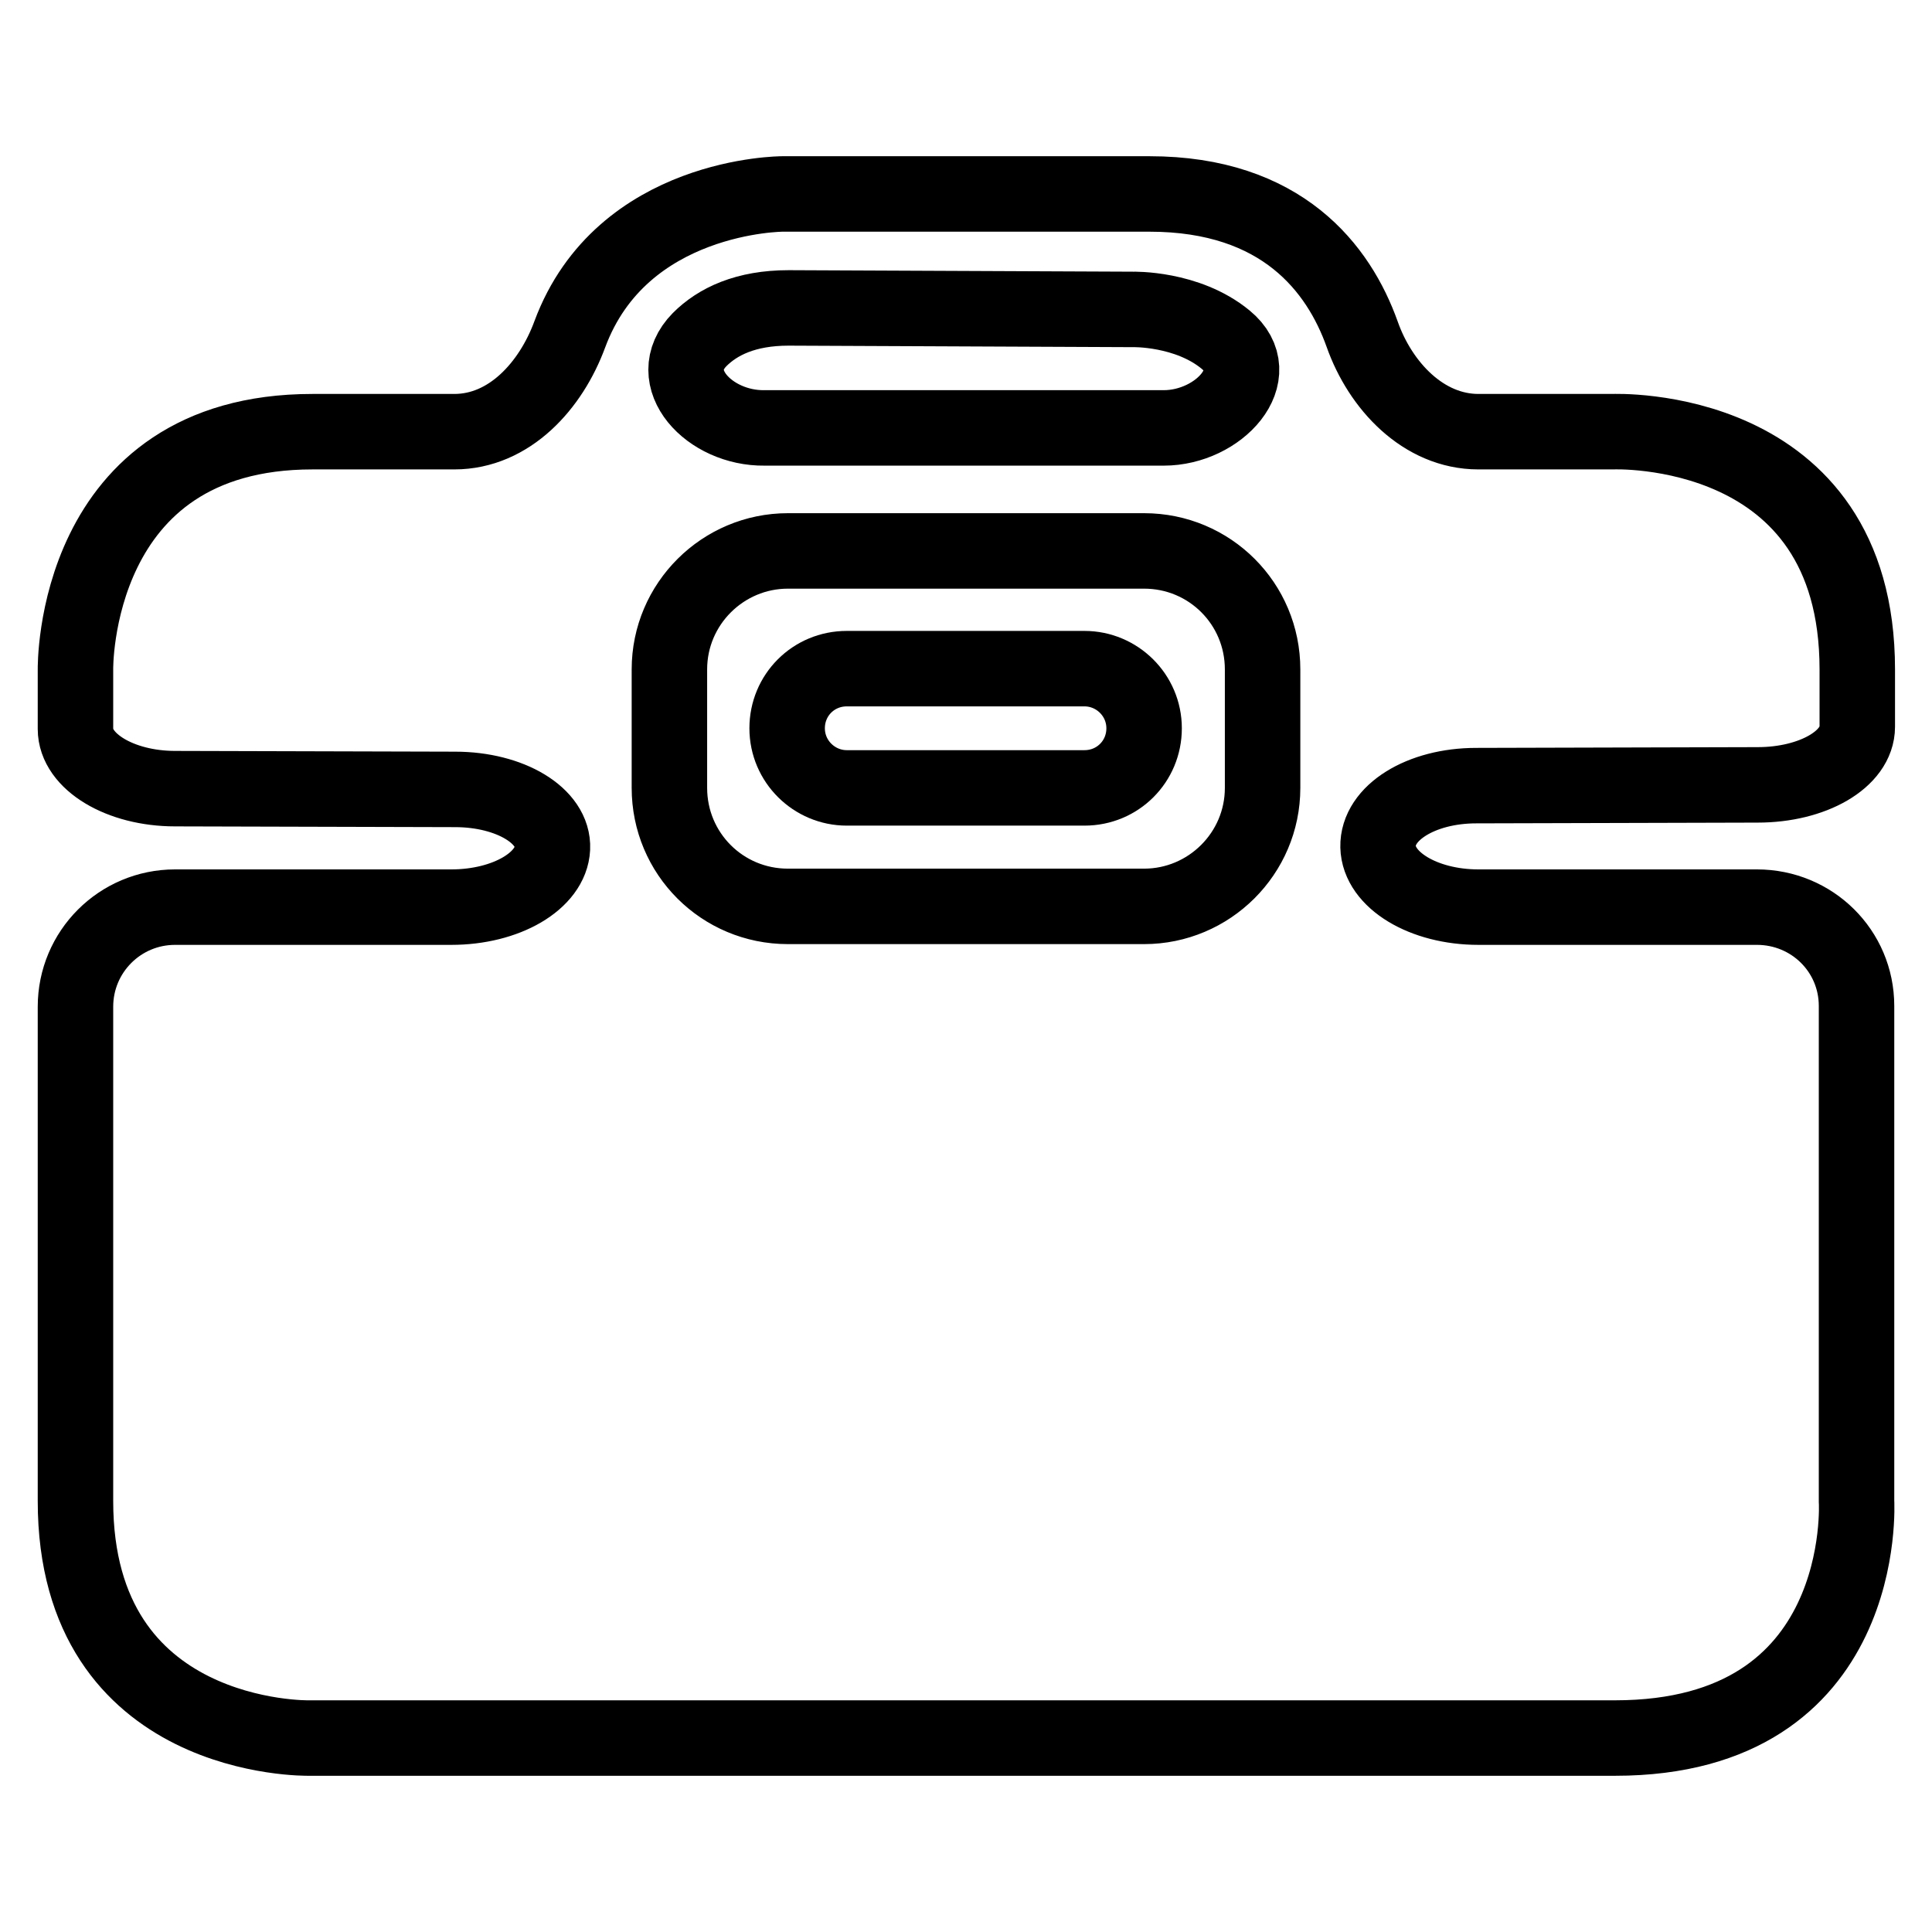
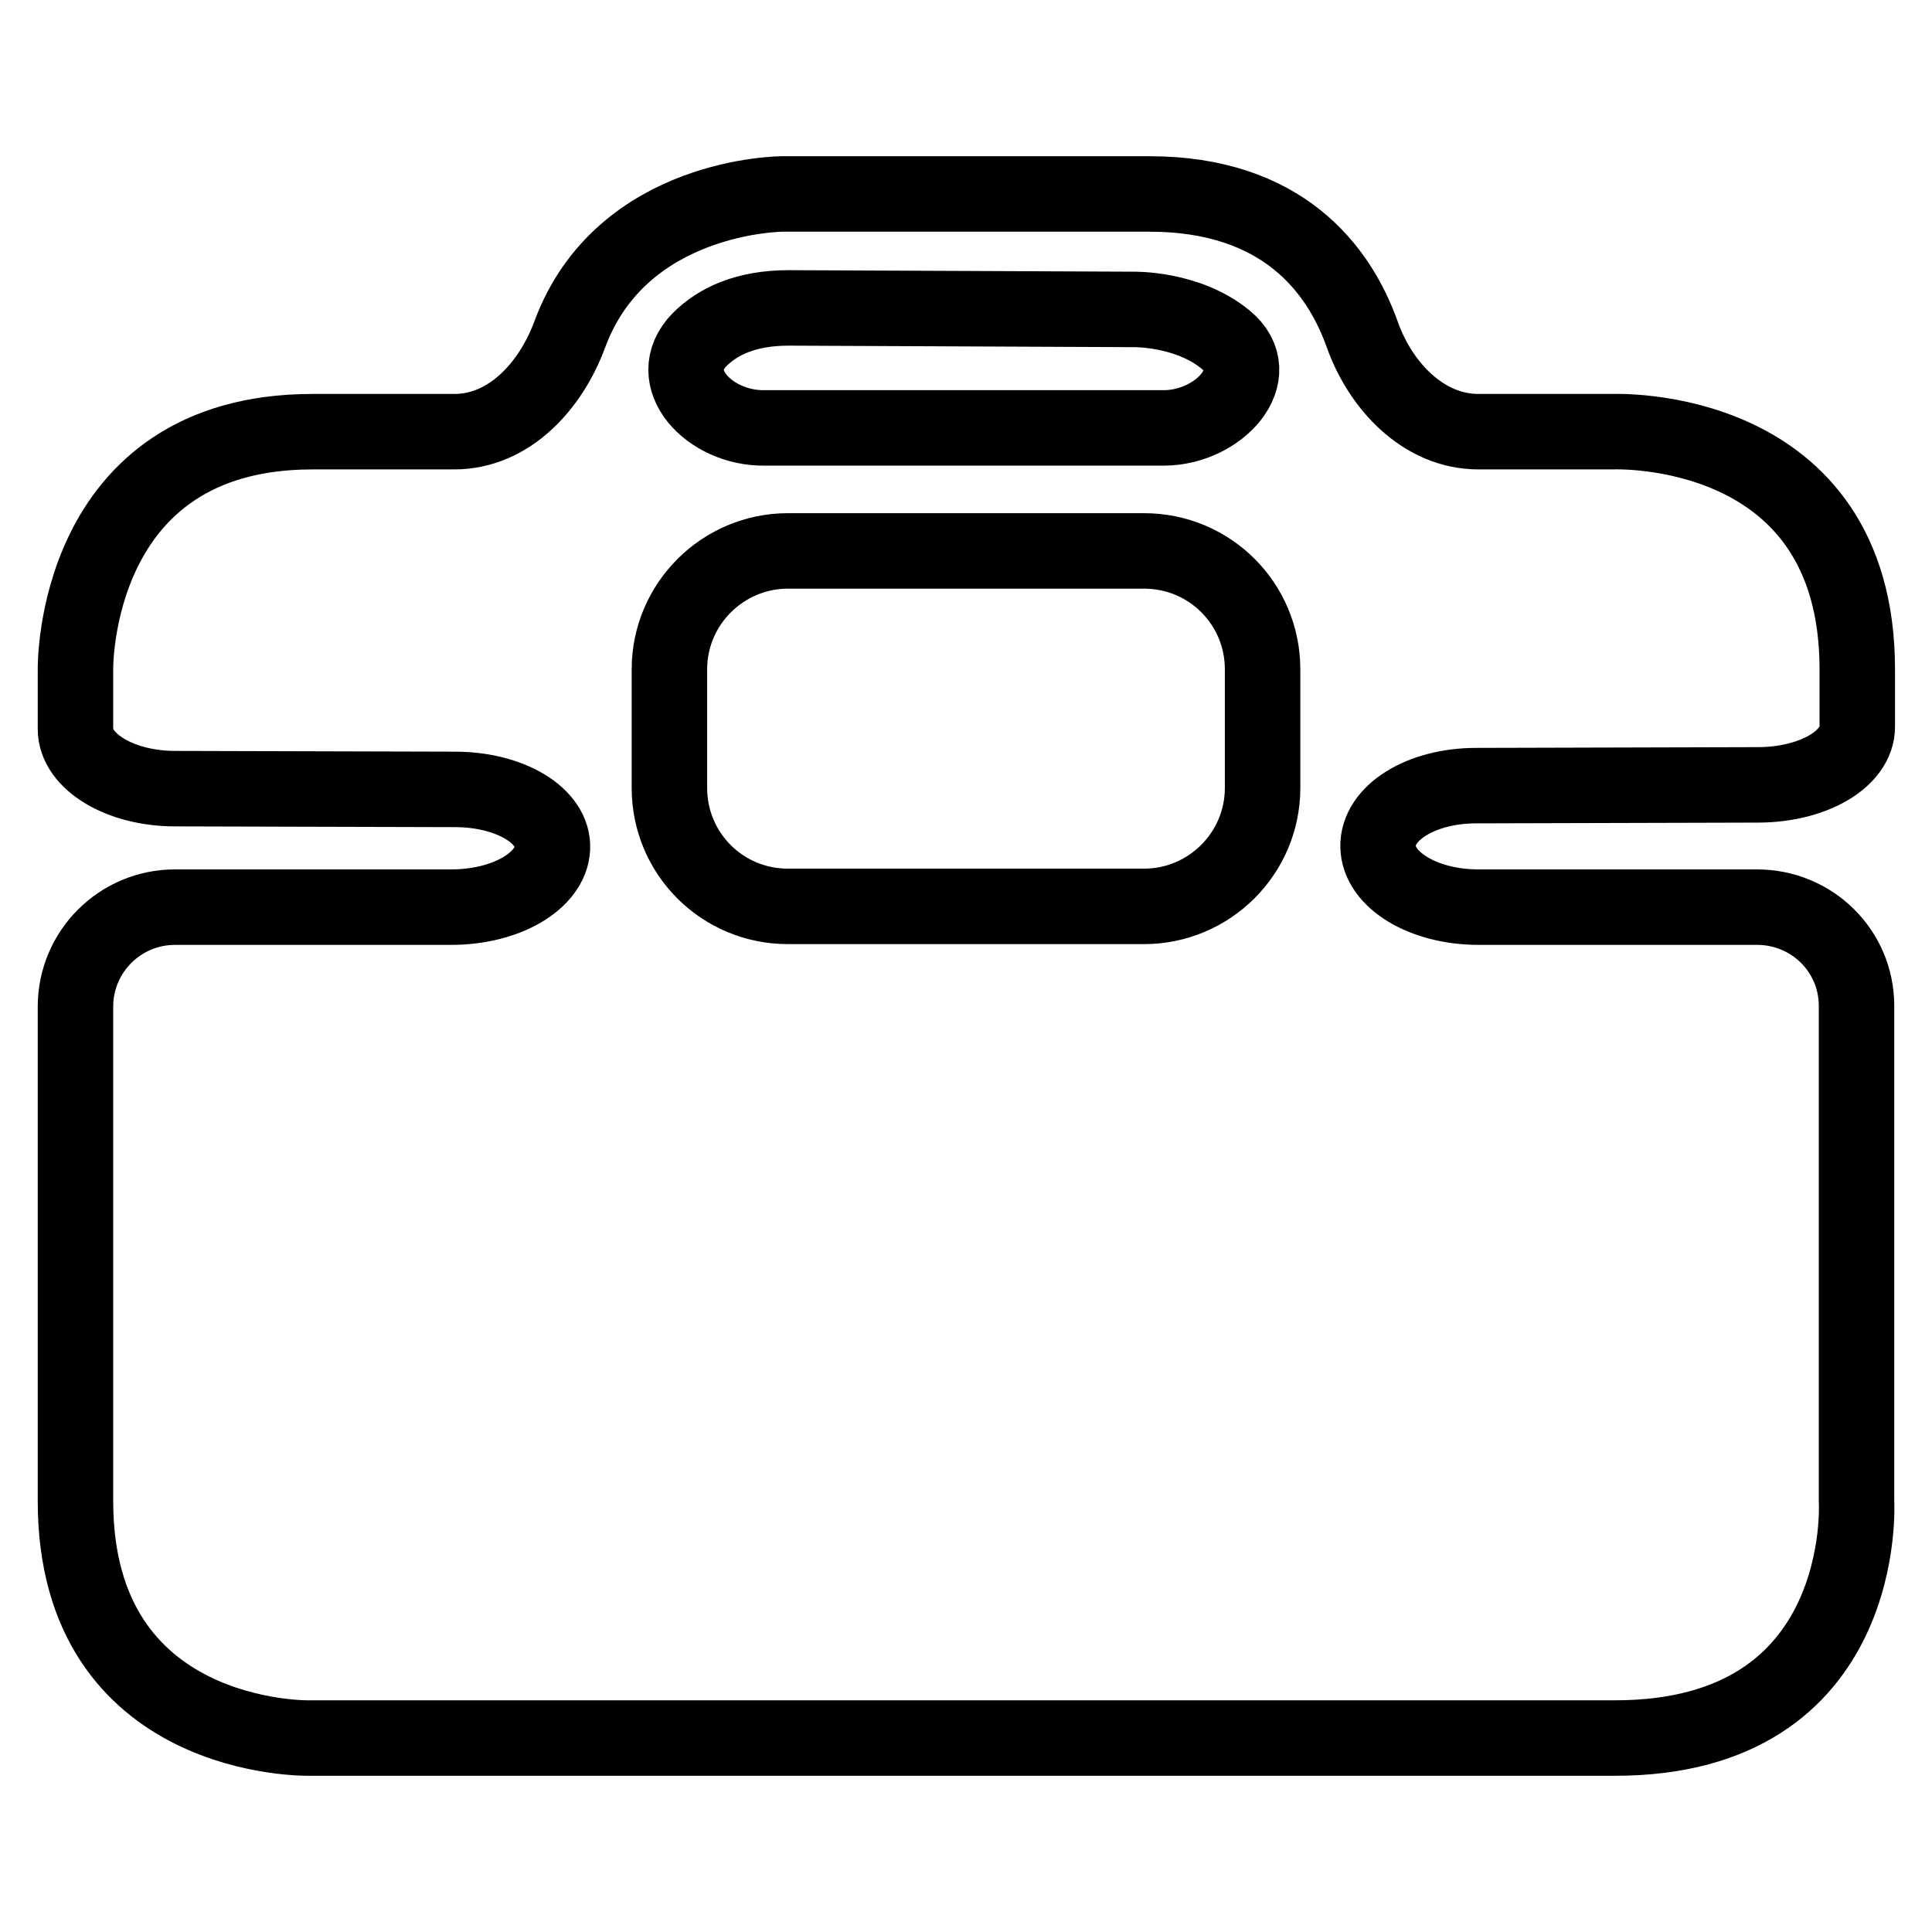
<svg xmlns="http://www.w3.org/2000/svg" version="1.1" x="0px" y="0px" viewBox="0 0 256 256" enable-background="new 0 0 256 256" xml:space="preserve">
  <g>
    <g>
      <g>
        <path stroke-width="10" fill-opacity="0" stroke="#000000" d="M246,133.3c0-7.3-5.9-13.1-13.2-13.1h-36.9c-7.3,0-13.2-3.6-13.3-8c-0.1-4.5,5.7-8.1,13-8.1l37.3-0.1c7.3,0,13.2-3.4,13.2-7.7v-7.6c0-32.9-32.4-31.5-32.4-31.5h-17.8c-7.3,0-13-6.1-15.4-12.9c-3.1-8.7-10.6-18.6-28.2-18.6h-48.6c0,0-21.3,0-28.2,18.6c-2.5,6.8-8,12.9-15.3,12.9H41.4C9.5,57.2,10,88.7,10,88.7s0,3.5,0,7.9c0,4.3,5.9,7.9,13.2,7.9l37.1,0.1c7.3,0,13.1,3.5,12.9,7.8s-6.1,7.8-13.4,7.8H23.2c-7.3,0-13.2,5.9-13.2,13.2v65.5c0,32,30.9,31.4,30.9,31.4H214c33.9,0,32-31.4,32-31.4V133.3L246,133.3z M167.3,104.4c0,8.7-7.1,15.7-15.7,15.7h-47.2c-8.7,0-15.7-7-15.7-15.7V88.7c0-8.7,7.1-15.7,15.7-15.7h47.2c8.7,0,15.7,7,15.7,15.7V104.4z M92.7,45c2.4-2.4,6.1-4.2,11.8-4.2l45.6,0.2c0,0,7.2-0.2,12.3,4c5.6,4.6-0.9,11.7-8.2,11.7h-52.9C94,56.8,87.7,50.1,92.7,45z" />
-         <path stroke-width="10" fill-opacity="0" stroke="#000000" d="M143.7,104.4h-31.5c-4.3,0-7.9-3.5-7.9-7.9c0-4.4,3.5-7.9,7.9-7.9h31.5c4.3,0,7.9,3.5,7.9,7.9C151.6,100.9,148.1,104.4,143.7,104.4z" />
      </g>
      <g />
      <g />
      <g />
      <g />
      <g />
      <g />
      <g />
      <g />
      <g />
      <g />
      <g />
      <g />
      <g />
      <g />
      <g />
    </g>
  </g>
</svg>